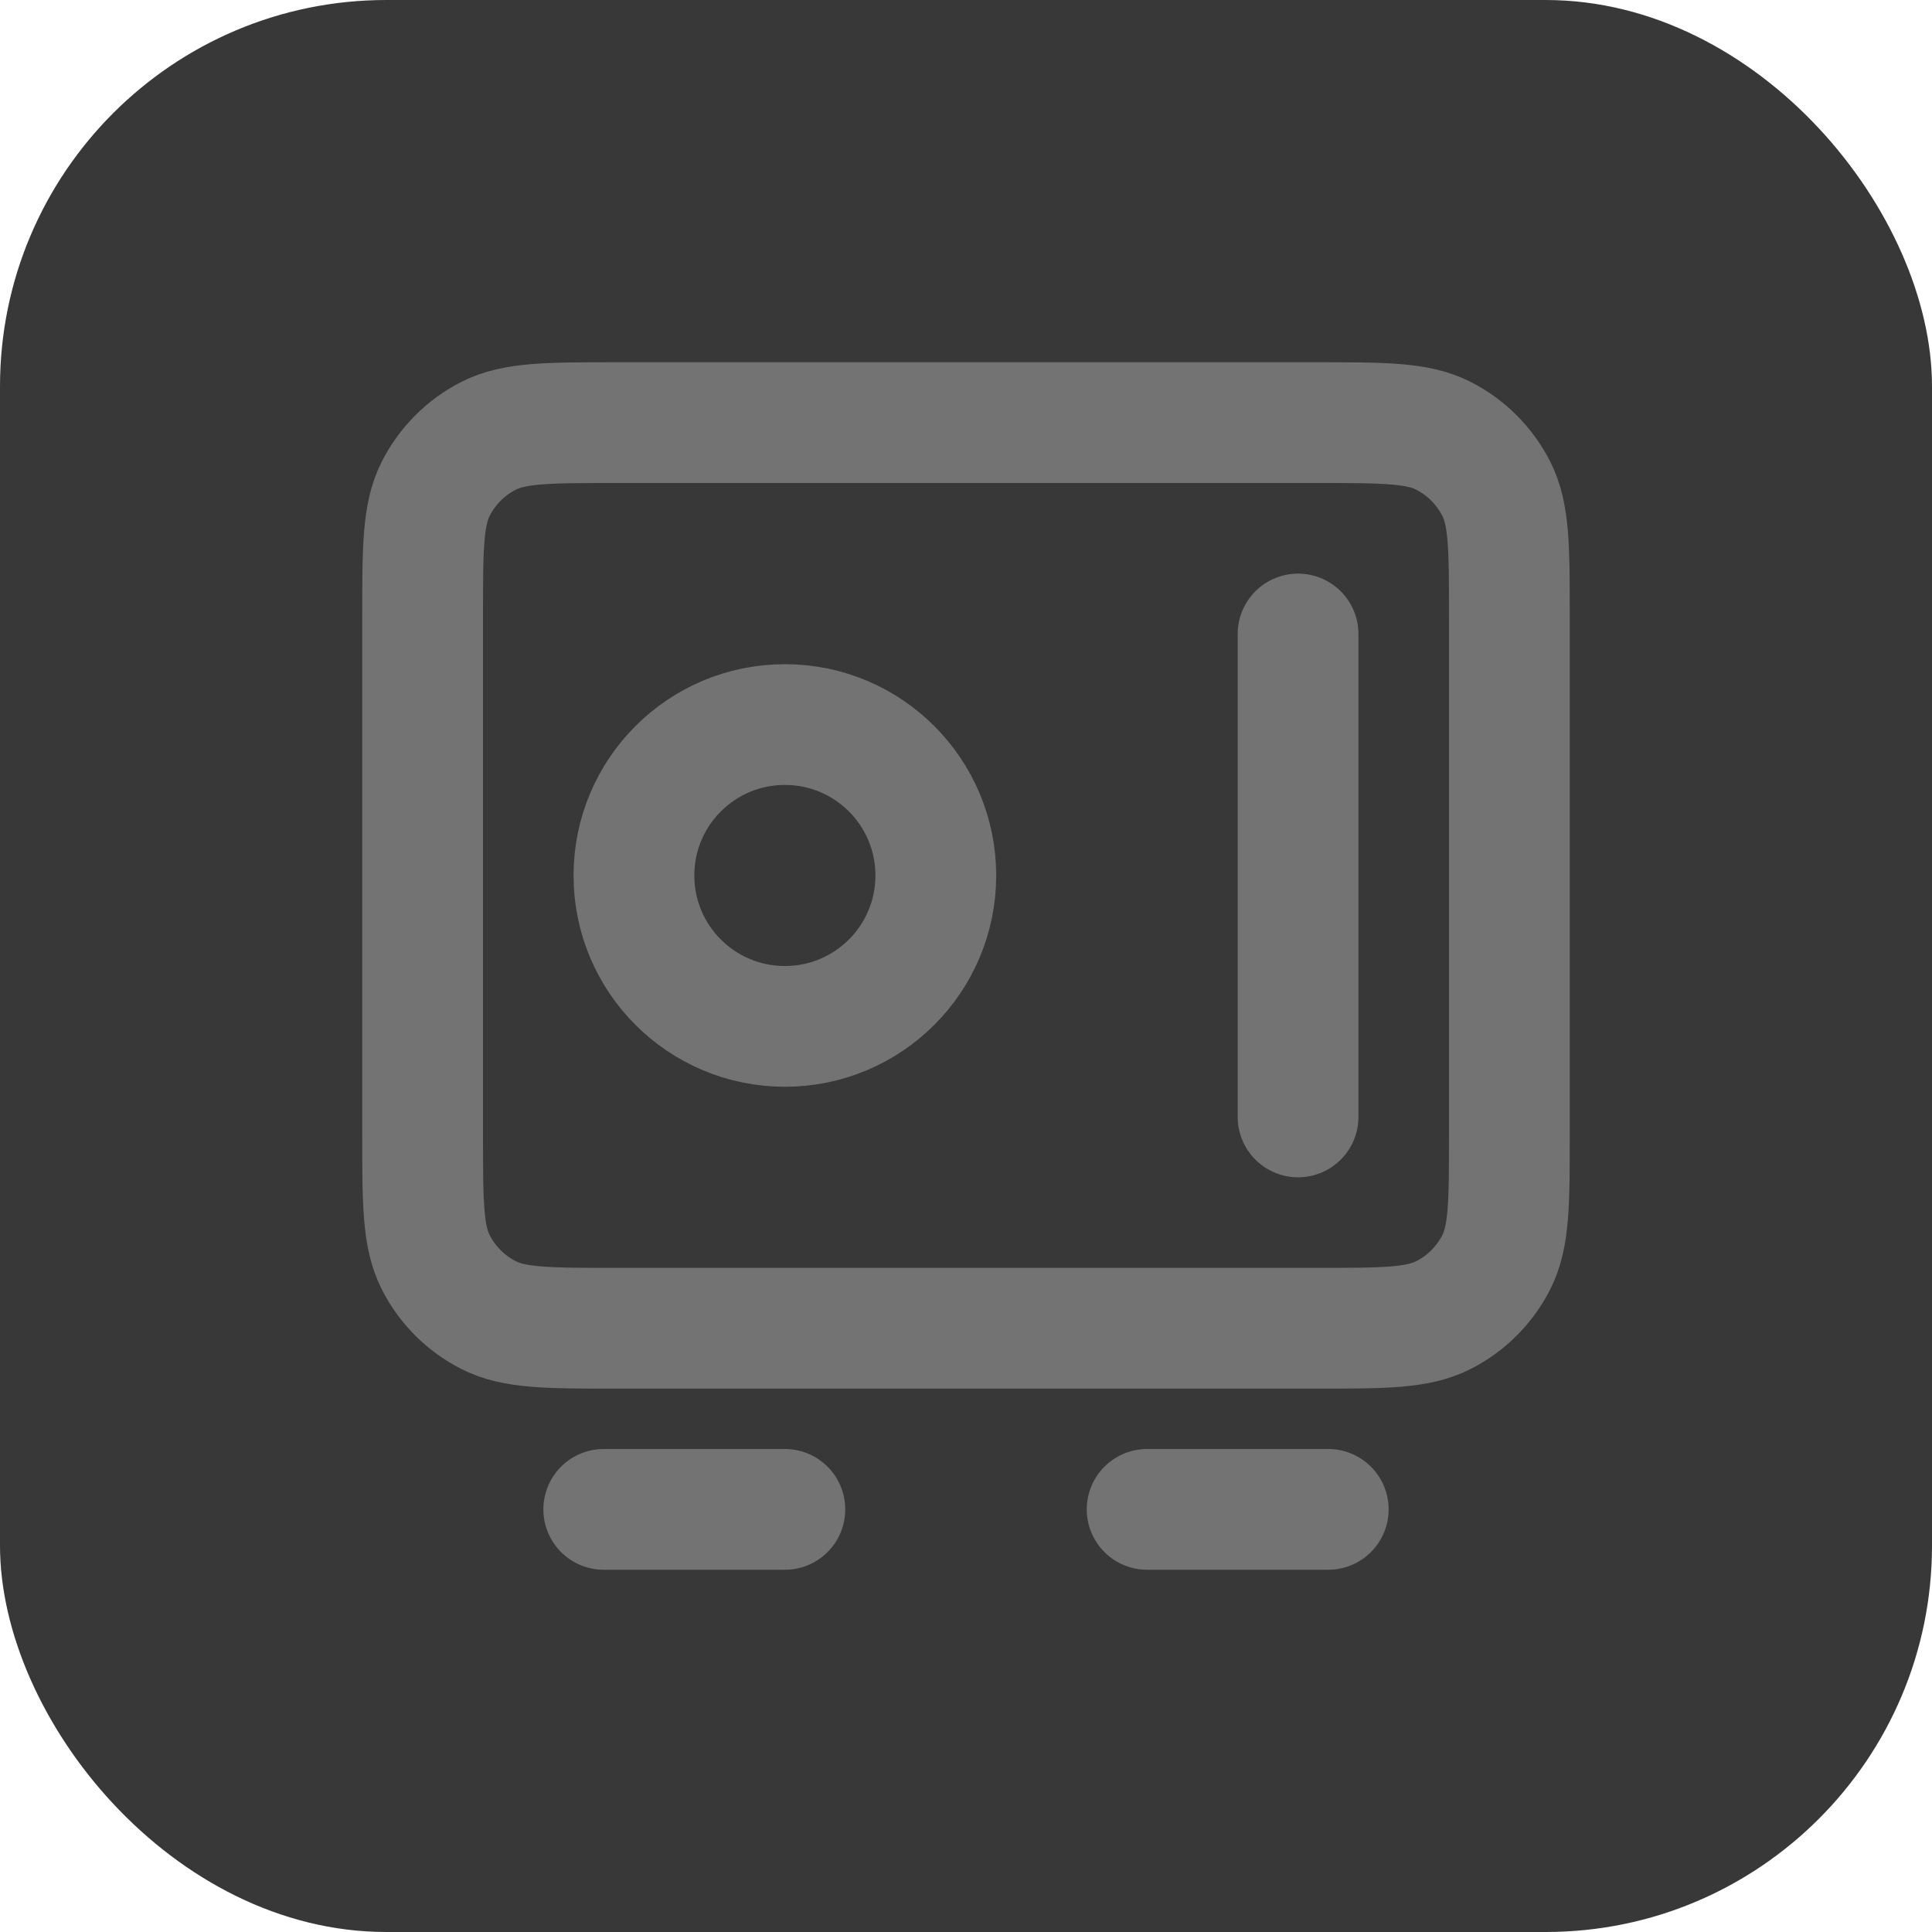
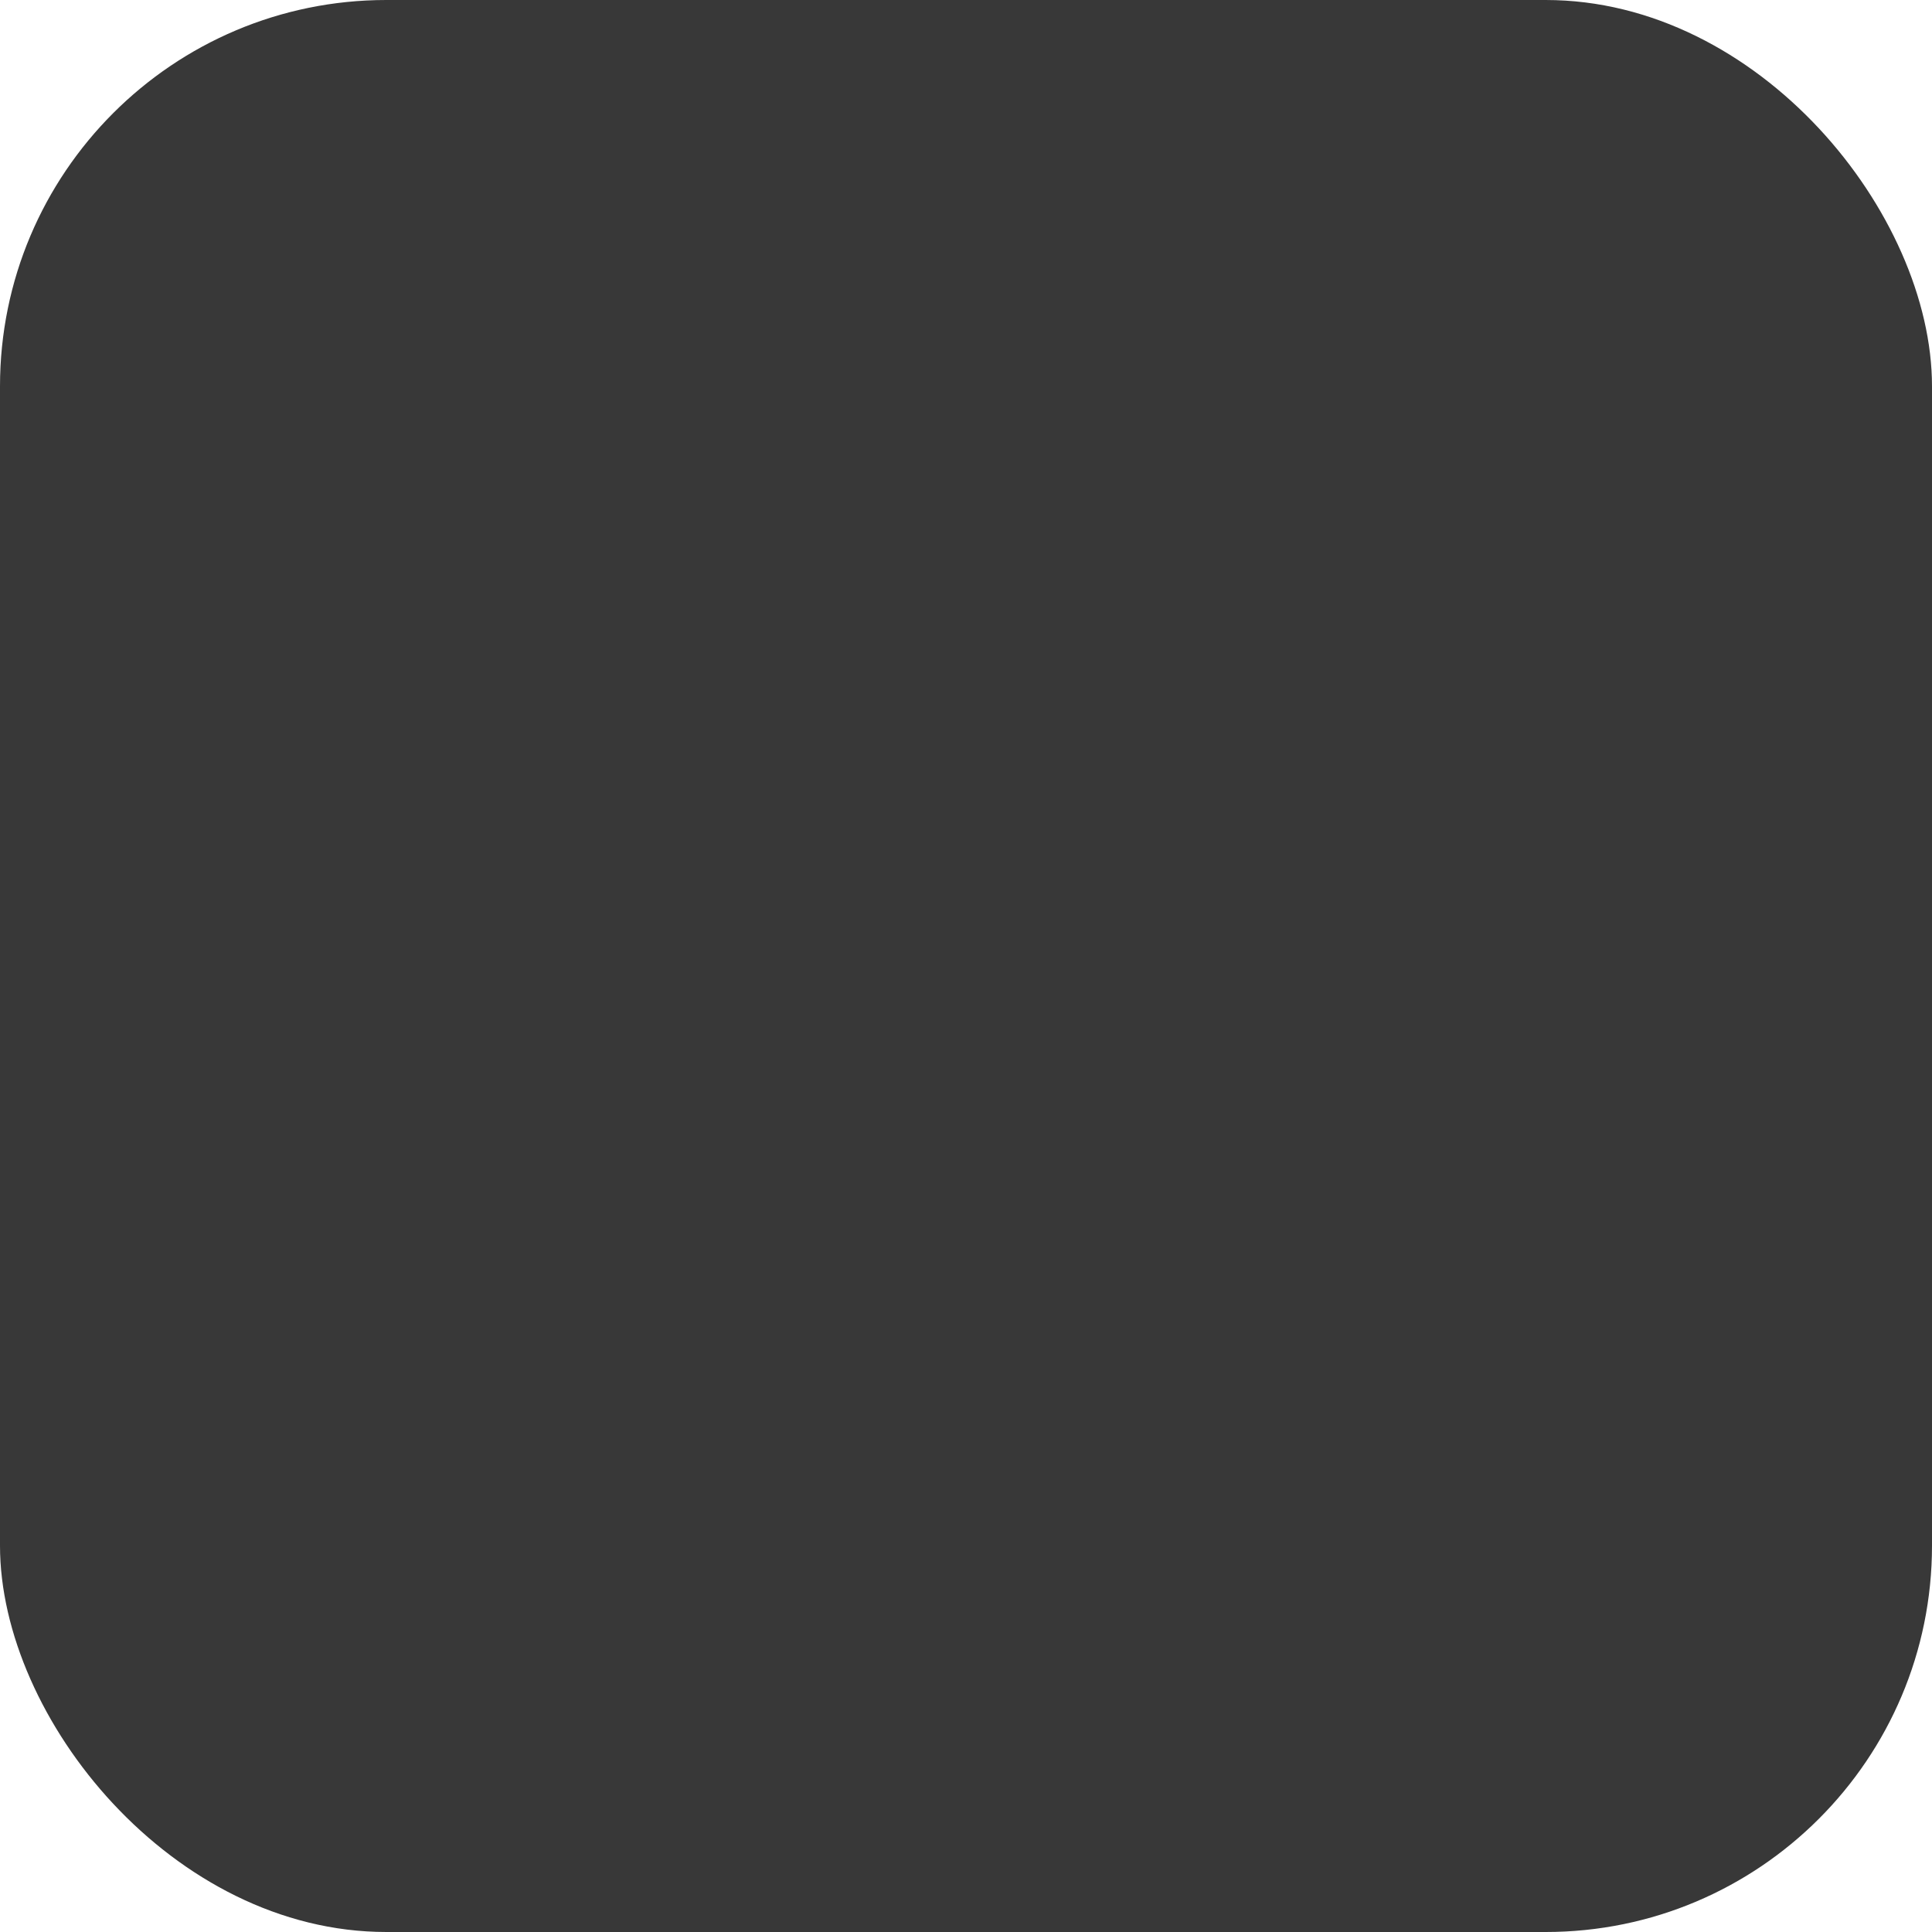
<svg xmlns="http://www.w3.org/2000/svg" width="32" height="32" viewBox="0 0 32 32" fill="none">
  <rect width="32" height="32" rx="6.399" fill="#383838" />
-   <path d="M10 25H13M19 25H22M21.5 10.501V18.5M7 10.2L7 18.8C7 19.921 7 20.481 7.218 20.909C7.41 21.285 7.716 21.591 8.092 21.782C8.52 22 9.08 22 10.2 22L21.8 22C22.92 22 23.48 22 23.908 21.782C24.284 21.591 24.59 21.285 24.782 20.909C25 20.481 25 19.921 25 18.8V10.2C25 9.08 25 8.52 24.782 8.093C24.59 7.716 24.284 7.41 23.908 7.218C23.48 7 22.92 7 21.8 7L10.2 7C9.08 7 8.52 7 8.092 7.218C7.716 7.41 7.41 7.716 7.218 8.093C7 8.52 7 9.08 7 10.2ZM15.5 14.501C15.5 15.881 14.381 17 13 17C11.619 17 10.5 15.881 10.5 14.501C10.5 13.12 11.619 12.001 13 12.001C14.381 12.001 15.5 13.12 15.5 14.501Z" stroke="#737373" stroke-width="2" stroke-linecap="round" stroke-linejoin="round" />
</svg>